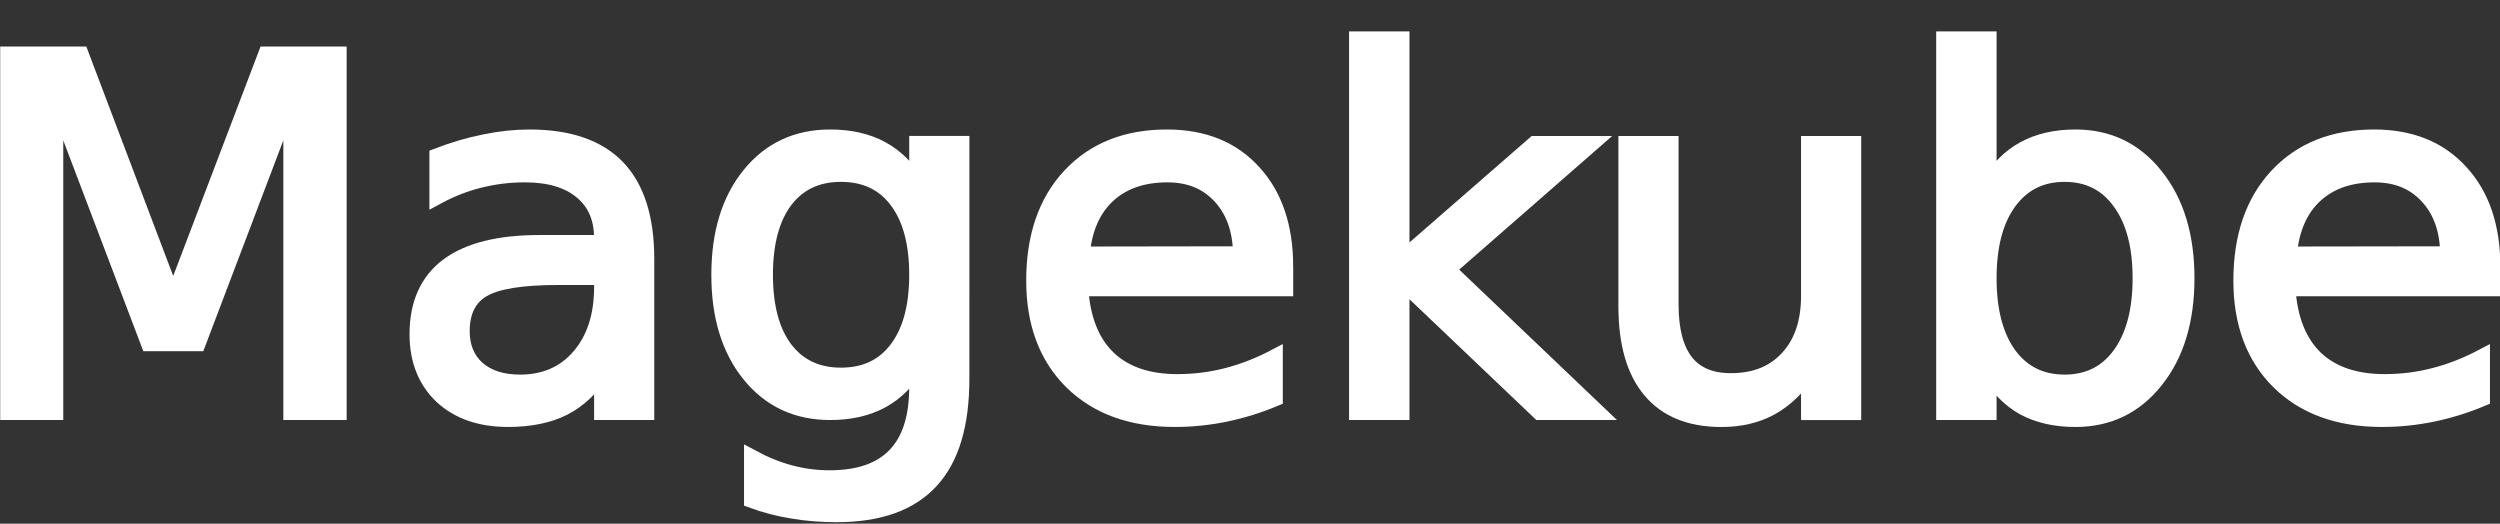
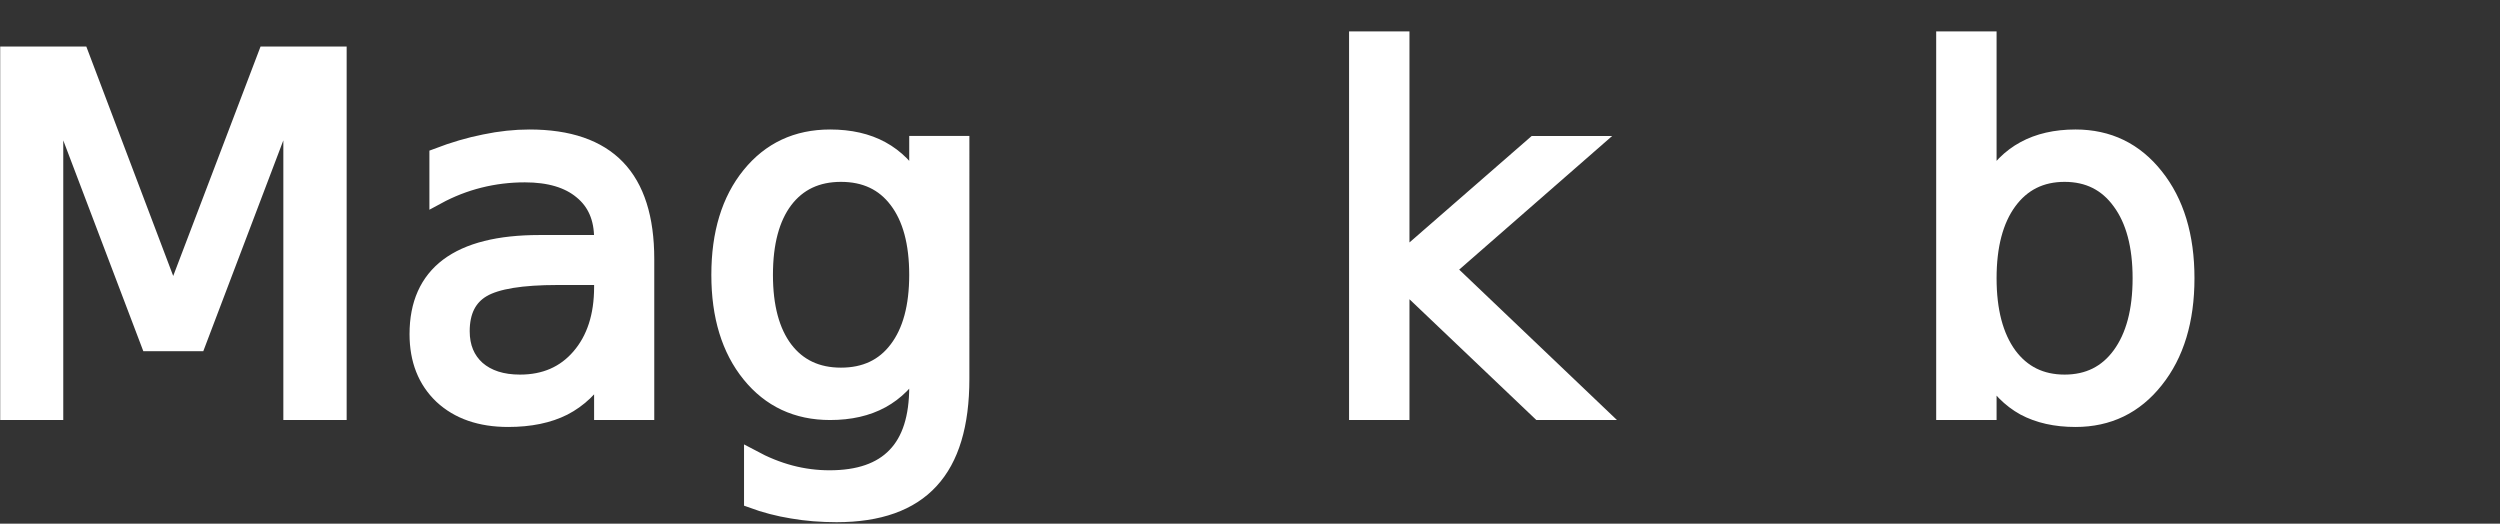
<svg xmlns="http://www.w3.org/2000/svg" xmlns:ns1="http://sodipodi.sourceforge.net/DTD/sodipodi-0.dtd" xmlns:ns2="http://www.inkscape.org/namespaces/inkscape" width="148" height="31" viewBox="0 0 148 31" version="1.1" id="svg12" ns1:docname="logo-invert.svg" ns2:version="0.92.4 (unknown)" ns2:export-filename="/home/razvan/Projects/Magekube/magekube.github.io/themes/hugo-advance/static/images/logo.png" ns2:export-xdpi="100.248" ns2:export-ydpi="100.248">
  <rect x="0" y="0" width="148" height="31" fill="#333333" stroke="none" />
  <ns1:namedview pagecolor="#ffffff" bordercolor="#666666" borderopacity="1" objecttolerance="10" gridtolerance="10" guidetolerance="10" ns2:pageopacity="0" ns2:pageshadow="2" ns2:window-width="1920" ns2:window-height="1016" id="namedview14" showgrid="false" ns2:zoom="2.8126259" ns2:cx="20.376361" ns2:cy="-9.9626612" ns2:window-x="0" ns2:window-y="27" ns2:window-maximized="1" ns2:current-layer="g884" showguides="true" ns2:guide-bbox="true" />
  <title id="title2">logo</title>
  <desc id="desc4">Created with Sketch.</desc>
  <defs id="defs6" />
  <g transform="matrix(0.63,0,0,0.63,-2.529,-154.759)" id="g1490">
    <g transform="matrix(1.017,0,0,1.007,693.055,-50.446)" id="g884" style="font-style:normal;font-weight:normal;font-size:10.583px;line-height:1.25;font-family:sans-serif;letter-spacing:0px;word-spacing:0px;fill:#000000;fill-opacity:1;stroke:none;stroke-width:0.265">
      <path d="m -676.783,299.098 h 6.736 l 8.527,22.737 8.571,-22.737 h 6.736 v 33.412 h -4.409 v -29.339 l -8.616,22.917 h -4.543 l -8.616,-22.917 v 29.339 h -4.386 z" style="font-style:normal;font-weight:normal;font-size:45.861px;line-height:1.25;font-family:sans-serif;letter-spacing:0px;word-spacing:0px;fill:#ffffff;fill-opacity:1;stroke:#ffffff;stroke-width:1.441;stroke-miterlimit:4;stroke-dasharray:none;stroke-opacity:1" id="path922-5" ns2:connector-curvature="0" />
      <path d="m -626.004,319.911 q -4.991,0 -6.915,1.141 -1.925,1.141 -1.925,3.894 0,2.193 1.432,3.491 1.455,1.276 3.939,1.276 3.424,0 5.483,-2.417 2.081,-2.439 2.081,-6.468 v -0.918 z m 8.213,-1.701 v 14.3 h -4.118 v -3.804 q -1.41,2.283 -3.514,3.379 -2.104,1.074 -5.147,1.074 -3.849,0 -6.132,-2.148 -2.26,-2.171 -2.26,-5.796 0,-4.23 2.82,-6.378 2.842,-2.148 8.459,-2.148 h 5.774 v -0.403 q 0,-2.842 -1.88,-4.386 -1.858,-1.567 -5.237,-1.567 -2.148,0 -4.185,0.515 -2.037,0.515 -3.916,1.544 v -3.804 q 2.26,-0.873 4.386,-1.298 2.126,-0.448 4.14,-0.448 5.438,0 8.124,2.82 2.686,2.82 2.686,8.549 z" style="font-style:normal;font-weight:normal;font-size:45.861px;line-height:1.25;font-family:sans-serif;letter-spacing:0px;word-spacing:0px;fill:#ffffff;fill-opacity:1;stroke:#ffffff;stroke-width:1.441;stroke-miterlimit:4;stroke-dasharray:none;stroke-opacity:1" id="path924-3" ns2:connector-curvature="0" />
      <path d="m -592.793,319.687 q 0,-4.476 -1.857,-6.938 -1.835,-2.462 -5.17,-2.462 -3.312,0 -5.17,2.462 -1.835,2.462 -1.835,6.938 0,4.454 1.835,6.915 1.857,2.462 5.17,2.462 3.335,0 5.17,-2.462 1.857,-2.462 1.857,-6.915 z m 4.118,9.713 q 0,6.401 -2.842,9.511 -2.842,3.133 -8.706,3.133 -2.171,0 -4.095,-0.336 -1.925,-0.313 -3.737,-0.985 v -4.006 q 1.813,0.985 3.581,1.455 1.768,0.47 3.603,0.47 4.051,0 6.065,-2.126 2.014,-2.104 2.014,-6.378 v -2.037 q -1.276,2.216 -3.267,3.312 -1.992,1.097 -4.767,1.097 -4.61,0 -7.43,-3.514 -2.82,-3.514 -2.82,-9.31 0,-5.819 2.82,-9.332 2.82,-3.514 7.43,-3.514 2.775,0 4.767,1.097 1.992,1.097 3.267,3.312 v -3.805 h 4.118 z" style="font-style:normal;font-weight:normal;font-size:45.861px;line-height:1.25;font-family:sans-serif;letter-spacing:0px;word-spacing:0px;fill:#ffffff;fill-opacity:1;stroke:#ffffff;stroke-width:1.441;stroke-miterlimit:4;stroke-dasharray:none;stroke-opacity:1" id="path926-5" ns2:connector-curvature="0" />
-       <path d="m -558.754,318.948 v 2.014 h -18.933 q 0.269,4.252 2.551,6.49 2.305,2.216 6.401,2.216 2.372,0 4.588,-0.582 2.238,-0.582 4.431,-1.746 v 3.894 q -2.216,0.94 -4.543,1.432 -2.327,0.492 -4.722,0.492 -5.998,0 -9.511,-3.491 -3.491,-3.491 -3.491,-9.444 0,-6.154 3.312,-9.757 3.335,-3.625 8.974,-3.625 5.058,0 7.989,3.267 2.954,3.245 2.954,8.84 z m -4.118,-1.208 q -0.045,-3.379 -1.902,-5.393 -1.835,-2.014 -4.879,-2.014 -3.446,0 -5.528,1.947 -2.059,1.947 -2.372,5.483 z" style="font-style:normal;font-weight:normal;font-size:45.861px;line-height:1.25;font-family:sans-serif;letter-spacing:0px;word-spacing:0px;fill:#ffffff;fill-opacity:1;stroke:#ffffff;stroke-width:1.441;stroke-miterlimit:4;stroke-dasharray:none;stroke-opacity:1" id="path928-6" ns2:connector-curvature="0" />
      <path d="m -552.152,297.688 h 4.14 v 20.567 l 12.286,-10.809 h 5.259 l -13.293,11.727 13.853,13.338 h -5.371 l -12.734,-12.242 v 12.242 h -4.14 z" style="font-style:normal;font-weight:normal;font-size:45.861px;line-height:1.25;font-family:sans-serif;letter-spacing:0px;word-spacing:0px;fill:#ffffff;fill-opacity:1;stroke:#ffffff;stroke-width:1.441;stroke-miterlimit:4;stroke-dasharray:none;stroke-opacity:1" id="path930-2" ns2:connector-curvature="0" />
-       <path d="m -527.266,322.619 v -15.173 h 4.118 v 15.017 q 0,3.558 1.388,5.349 1.388,1.768 4.163,1.768 3.335,0 5.259,-2.126 1.947,-2.126 1.947,-5.796 v -14.211 h 4.118 v 25.065 h -4.118 v -3.849 q -1.499,2.283 -3.491,3.402 -1.969,1.097 -4.588,1.097 -4.319,0 -6.557,-2.686 -2.238,-2.686 -2.238,-7.855 z m 10.362,-15.777 z" style="font-style:normal;font-weight:normal;font-size:45.861px;line-height:1.25;font-family:sans-serif;letter-spacing:0px;word-spacing:0px;fill:#ffffff;fill-opacity:1;stroke:#ffffff;stroke-width:1.441;stroke-miterlimit:4;stroke-dasharray:none;stroke-opacity:1" id="path932-9" ns2:connector-curvature="0" />
      <path d="m -479.755,320 q 0,-4.543 -1.88,-7.117 -1.857,-2.596 -5.125,-2.596 -3.267,0 -5.147,2.596 -1.857,2.574 -1.857,7.117 0,4.543 1.857,7.139 1.88,2.574 5.147,2.574 3.267,0 5.125,-2.574 1.88,-2.596 1.88,-7.139 z m -14.009,-8.75 q 1.298,-2.238 3.267,-3.312 1.992,-1.097 4.744,-1.097 4.565,0 7.408,3.625 2.865,3.625 2.865,9.534 0,5.908 -2.865,9.534 -2.842,3.625 -7.408,3.625 -2.753,0 -4.744,-1.074 -1.969,-1.097 -3.267,-3.335 v 3.76 h -4.14 v -34.822 h 4.14 z" style="font-style:normal;font-weight:normal;font-size:45.861px;line-height:1.25;font-family:sans-serif;letter-spacing:0px;word-spacing:0px;fill:#ffffff;fill-opacity:1;stroke:#ffffff;stroke-width:1.441;stroke-miterlimit:4;stroke-dasharray:none;stroke-opacity:1" id="path934-1" ns2:connector-curvature="0" />
-       <path d="m -447.215,318.948 v 2.014 h -18.933 q 0.269,4.252 2.551,6.49 2.305,2.216 6.401,2.216 2.372,0 4.588,-0.582 2.238,-0.582 4.431,-1.746 v 3.894 q -2.216,0.94 -4.543,1.432 -2.327,0.492 -4.722,0.492 -5.998,0 -9.511,-3.491 -3.491,-3.491 -3.491,-9.444 0,-6.154 3.312,-9.757 3.335,-3.625 8.974,-3.625 5.058,0 7.989,3.267 2.954,3.245 2.954,8.84 z m -4.118,-1.208 q -0.045,-3.379 -1.902,-5.393 -1.835,-2.014 -4.879,-2.014 -3.446,0 -5.528,1.947 -2.059,1.947 -2.372,5.483 z" style="font-style:normal;font-weight:normal;font-size:45.861px;line-height:1.25;font-family:sans-serif;letter-spacing:0px;word-spacing:0px;fill:#ffffff;fill-opacity:1;stroke:#ffffff;stroke-width:1.441;stroke-miterlimit:4;stroke-dasharray:none;stroke-opacity:1" id="path936-2" ns2:connector-curvature="0" />
    </g>
  </g>
</svg>